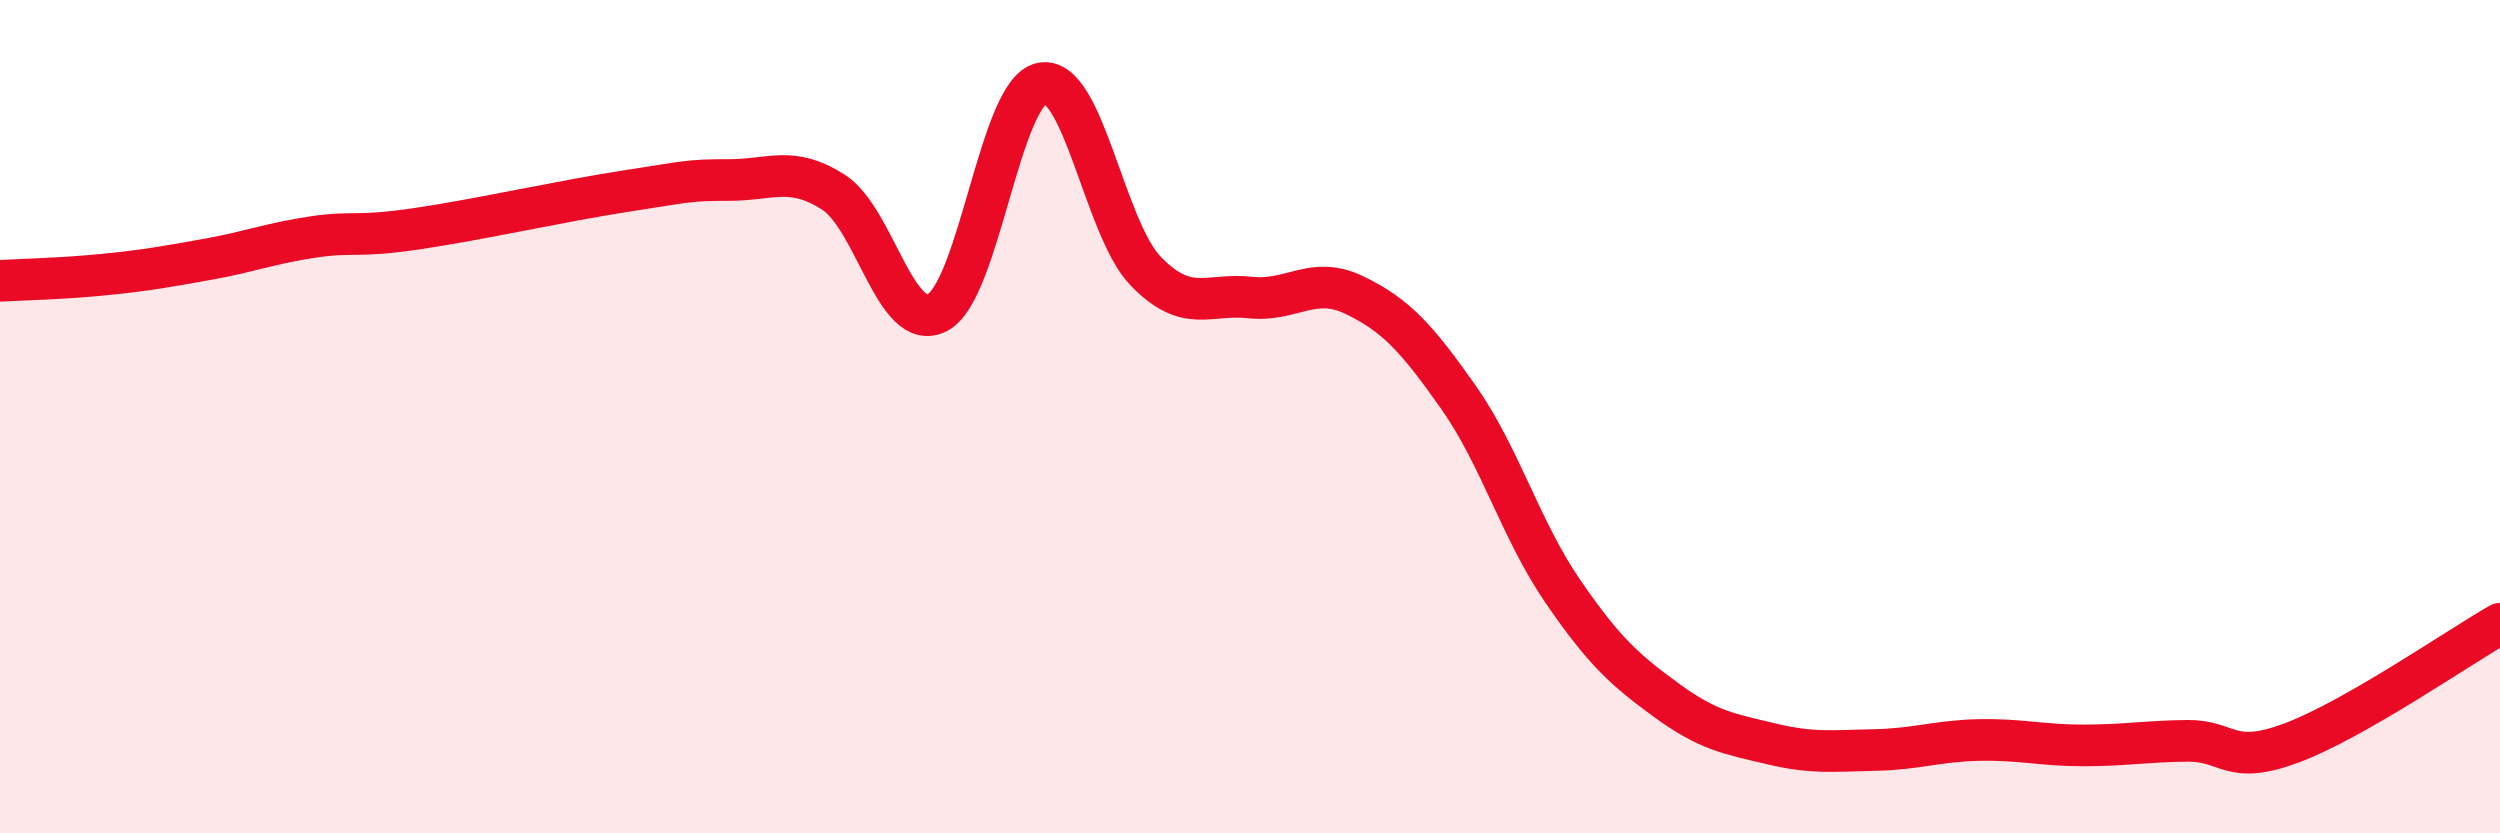
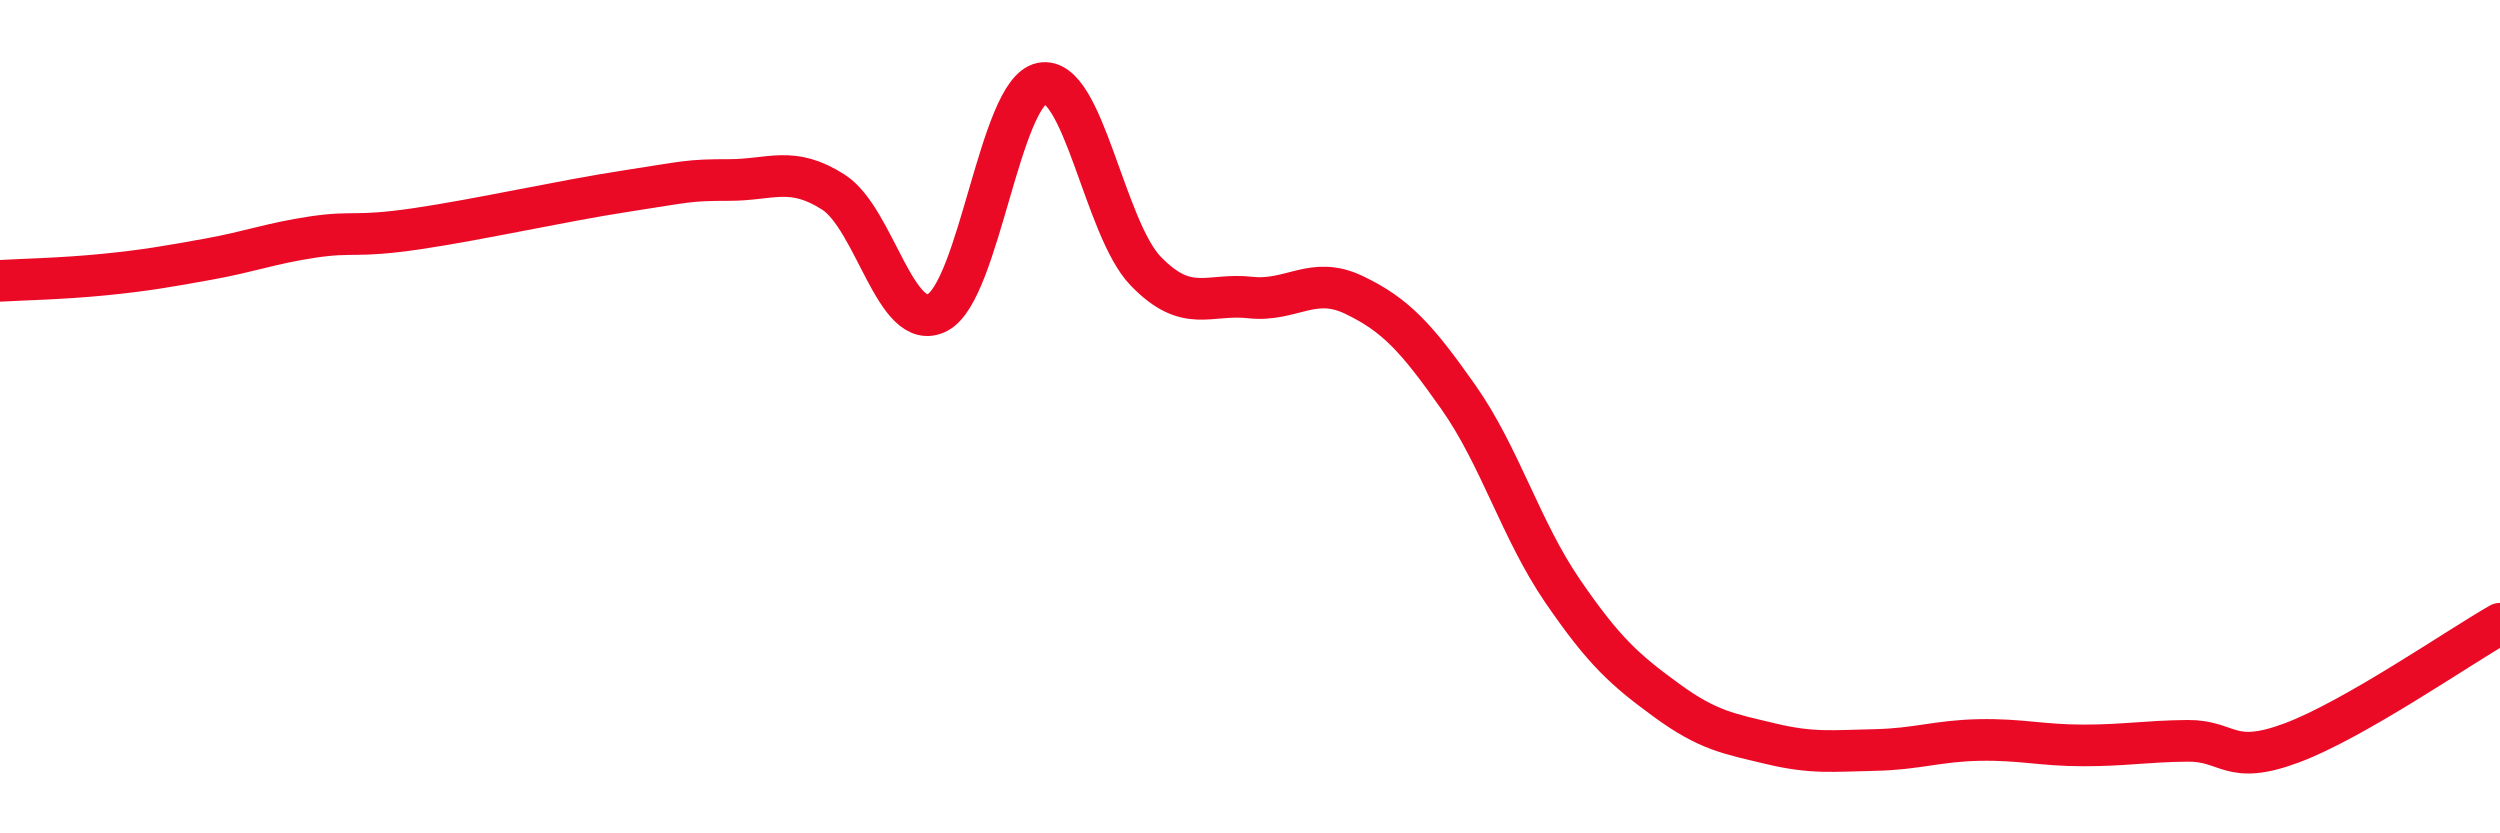
<svg xmlns="http://www.w3.org/2000/svg" width="60" height="20" viewBox="0 0 60 20">
-   <path d="M 0,6.74 C 0.5,6.71 1.5,6.69 2.5,6.59 C 3.5,6.49 4,6.4 5,6.22 C 6,6.04 6.5,5.84 7.5,5.69 C 8.5,5.54 8.5,5.71 10,5.49 C 11.5,5.27 13.5,4.82 15,4.59 C 16.5,4.36 16.5,4.32 17.5,4.32 C 18.5,4.32 19,3.97 20,4.61 C 21,5.25 21.5,8.02 22.5,7.5 C 23.5,6.98 24,2.2 25,2 C 26,1.8 26.5,5.48 27.5,6.51 C 28.5,7.54 29,7.03 30,7.14 C 31,7.25 31.5,6.6 32.5,7.08 C 33.5,7.56 34,8.11 35,9.53 C 36,10.95 36.5,12.72 37.5,14.18 C 38.5,15.64 39,16.08 40,16.81 C 41,17.54 41.5,17.61 42.5,17.85 C 43.5,18.09 44,18.02 45,18 C 46,17.98 46.5,17.78 47.5,17.76 C 48.5,17.74 49,17.89 50,17.89 C 51,17.89 51.5,17.79 52.5,17.78 C 53.5,17.77 53.5,18.39 55,17.83 C 56.5,17.27 59,15.54 60,14.97L60 20L0 20Z" fill="#EB0A25" opacity="0.1" stroke-linecap="round" stroke-linejoin="round" />
  <path d="M 0,6.74 C 0.5,6.71 1.5,6.69 2.5,6.59 C 3.5,6.49 4,6.4 5,6.22 C 6,6.04 6.5,5.84 7.5,5.69 C 8.5,5.54 8.5,5.71 10,5.49 C 11.5,5.27 13.5,4.82 15,4.59 C 16.5,4.36 16.5,4.32 17.5,4.32 C 18.5,4.32 19,3.97 20,4.61 C 21,5.25 21.5,8.02 22.5,7.5 C 23.5,6.98 24,2.2 25,2 C 26,1.8 26.5,5.48 27.5,6.51 C 28.5,7.54 29,7.03 30,7.14 C 31,7.25 31.5,6.6 32.5,7.08 C 33.5,7.56 34,8.11 35,9.53 C 36,10.95 36.5,12.72 37.5,14.18 C 38.5,15.64 39,16.08 40,16.81 C 41,17.54 41.5,17.61 42.5,17.85 C 43.5,18.09 44,18.02 45,18 C 46,17.98 46.5,17.78 47.5,17.76 C 48.5,17.74 49,17.89 50,17.89 C 51,17.89 51.5,17.79 52.5,17.78 C 53.5,17.77 53.5,18.39 55,17.83 C 56.5,17.27 59,15.54 60,14.97" stroke="#EB0A25" stroke-width="1" fill="none" stroke-linecap="round" stroke-linejoin="round" />
</svg>